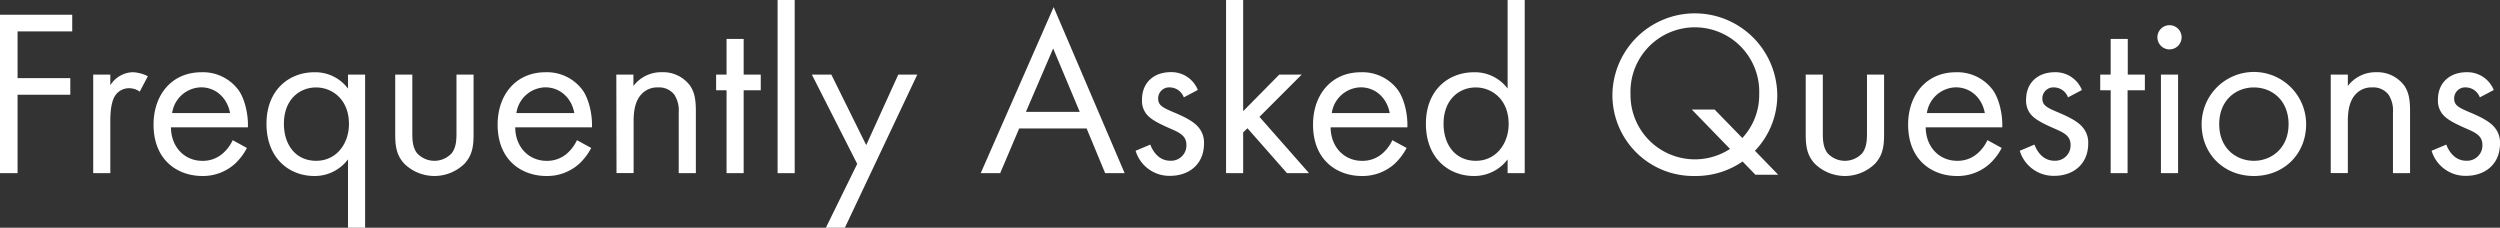
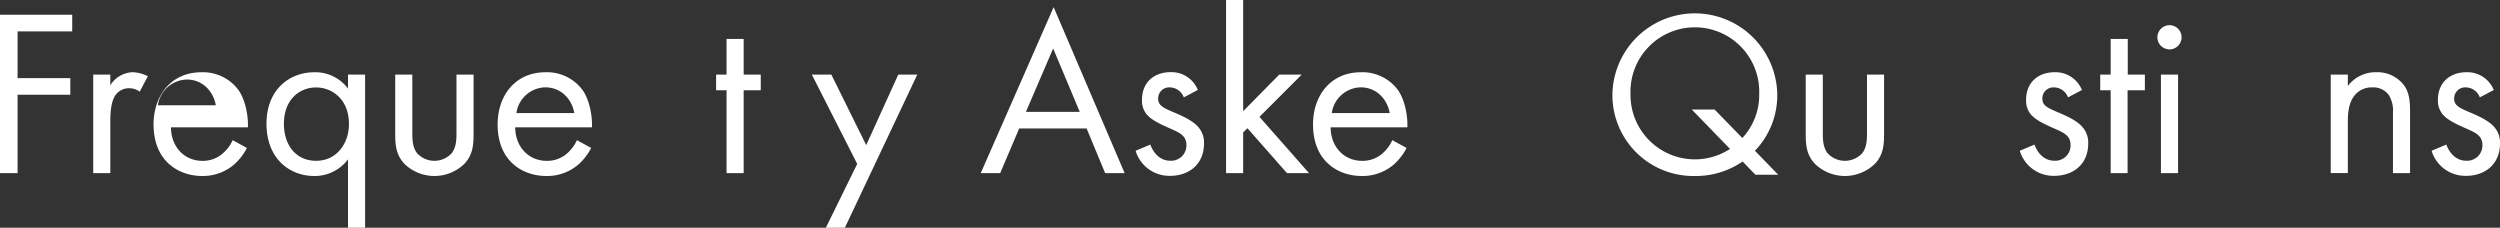
<svg xmlns="http://www.w3.org/2000/svg" width="679.88" height="61.94" viewBox="0 0 679.88 61.94">
  <rect x="0" y="0" width="679.88" height="61.94" fill="#333333" stroke="none" />
  <defs>
    <style>
      .a {
        fill: #fff;
      }
    </style>
  </defs>
  <title>faq-title</title>
  <g>
    <path class="a" d="M19.64,8.53H4.78V21.25H19.12v4.52H4.78V47.09H0V4H19.64Z" />
    <path class="a" d="M25.35,20.28H30v2.91a7.45,7.45,0,0,1,6.07-3.55,9.9,9.9,0,0,1,4.14,1.09L38,24.93A4.76,4.76,0,0,0,35.3,24a4.5,4.5,0,0,0-3.75,1.68c-.77,1-1.55,2.84-1.55,7.23V47.09H25.35Z" />
-     <path class="a" d="M67.15,40.24a15.83,15.83,0,0,1-3.29,4.33A13,13,0,0,1,55,47.86c-6.46,0-13.24-4.07-13.24-14,0-8,4.9-14.21,13-14.21a12,12,0,0,1,10.14,4.9c1.68,2.39,2.65,6.53,2.52,10.08H46.49c.06,5.56,3.87,9.11,8.52,9.11a8.15,8.15,0,0,0,5.49-1.94,10.62,10.62,0,0,0,2.78-3.68Zm-4.58-9.49c-.78-4.2-3.94-7-7.88-7a8.14,8.14,0,0,0-7.88,7Z" />
+     <path class="a" d="M67.15,40.24a15.83,15.83,0,0,1-3.29,4.33A13,13,0,0,1,55,47.86c-6.46,0-13.24-4.07-13.24-14,0-8,4.9-14.21,13-14.21a12,12,0,0,1,10.14,4.9c1.68,2.39,2.65,6.53,2.52,10.08H46.49c.06,5.56,3.87,9.11,8.52,9.11a8.15,8.15,0,0,0,5.49-1.94,10.62,10.62,0,0,0,2.78-3.68m-4.58-9.49c-.78-4.2-3.94-7-7.88-7a8.14,8.14,0,0,0-7.88,7Z" />
    <path class="a" d="M94.64,20.28h4.65V61.94H94.64V43.34a11.3,11.3,0,0,1-9.17,4.52c-6.78,0-13-4.78-13-14.21,0-9.23,6.2-14,13-14a11.08,11.08,0,0,1,9.17,4.45ZM77.21,33.65c0,5.75,3.22,10.08,8.78,10.08s8.91-4.72,8.91-10c0-6.91-4.78-9.95-8.91-9.95C81.4,23.77,77.21,27.13,77.21,33.65Z" />
    <path class="a" d="M112.13,35.91c0,1.88,0,4.07,1.29,5.75a6.4,6.4,0,0,0,9.43,0c1.29-1.68,1.29-3.87,1.29-5.75V20.28h4.65V36.43c0,3.29-.32,5.75-2.45,8.07a11.7,11.7,0,0,1-16.41,0c-2.13-2.32-2.45-4.78-2.45-8.07V20.28h4.65Z" />
    <path class="a" d="M160.78,40.24a16.07,16.07,0,0,1-3.3,4.33,13,13,0,0,1-8.91,3.29c-6.46,0-13.24-4.07-13.24-14,0-8,4.91-14.21,13-14.21a12,12,0,0,1,10.14,4.9c1.68,2.39,2.65,6.53,2.52,10.08H140.11c.06,5.56,3.87,9.11,8.53,9.11a8.17,8.17,0,0,0,5.49-1.94,10.71,10.71,0,0,0,2.77-3.68Zm-4.59-9.49c-.77-4.2-3.94-7-7.88-7a8.14,8.14,0,0,0-7.88,7Z" />
-     <path class="a" d="M167.61,20.28h4.65v3.1A9.45,9.45,0,0,1,180,19.64a9.08,9.08,0,0,1,7.68,3.68c1.36,2,1.56,4.2,1.56,7.17v16.6h-4.66V30.62a7.86,7.86,0,0,0-1.22-4.91,5.25,5.25,0,0,0-4.39-1.94,5.86,5.86,0,0,0-4.72,2.07c-1.81,2.13-1.94,5.29-1.94,7.23v14h-4.65Z" />
    <path class="a" d="M202.24,24.54V47.09h-4.65V24.54h-2.84V20.28h2.84V10.59h4.65v9.69h4.65v4.26Z" />
-     <path class="a" d="M216.12,0V47.09h-4.65V0Z" />
    <path class="a" d="M233.12,44.57,220.78,20.28h5.3l9.49,19.18,8.72-19.18h5.17l-19.7,41.66h-5.17Z" />
    <path class="a" d="M295.51,34.94H277.17L272,47.09h-5.29L286.54,1.94l19.31,45.15h-5.3Zm-1.87-4.52-7.23-17.24L279,30.42Z" />
    <path class="a" d="M321.94,26.48a4.11,4.11,0,0,0-3.75-2.71,3,3,0,0,0-3.23,3c0,1.93,1.29,2.51,4.33,3.81,3.88,1.61,5.68,2.84,6.72,4.13a6.36,6.36,0,0,1,1.42,4.33c0,5.62-4.07,8.78-9.24,8.78A9.58,9.58,0,0,1,308.83,41l4-1.68c.52,1.42,2.07,4.39,5.43,4.39a4.16,4.16,0,0,0,4.39-4.27c0-2.51-1.81-3.35-4.33-4.45-3.23-1.42-5.3-2.46-6.52-3.94a5.8,5.8,0,0,1-1.23-3.94c0-4.72,3.29-7.49,7.82-7.49a7.71,7.71,0,0,1,7.36,4.84Z" />
    <path class="a" d="M338.08,0V30.23l9.82-9.95H354l-11.49,11.5L356,47.09H350L339.25,34.88,338.08,36V47.09h-4.65V0Z" />
    <path class="a" d="M382.53,40.24a16.24,16.24,0,0,1-3.29,4.33,13.05,13.05,0,0,1-8.92,3.29c-6.46,0-13.24-4.07-13.24-14,0-8,4.91-14.21,13-14.21a12,12,0,0,1,10.14,4.9c1.68,2.39,2.65,6.53,2.52,10.08H361.86c.07,5.56,3.88,9.11,8.53,9.11a8.17,8.17,0,0,0,5.49-1.94,10.71,10.71,0,0,0,2.77-3.68Zm-4.59-9.49c-.77-4.2-3.94-7-7.88-7a8.14,8.14,0,0,0-7.88,7Z" />
-     <path class="a" d="M410,0h4.65V47.09H410V43.34a11.32,11.32,0,0,1-9.17,4.52c-6.78,0-13.05-4.78-13.05-14.21,0-9.23,6.2-14,13.05-14A11.11,11.11,0,0,1,410,24.09ZM392.58,33.65c0,5.75,3.23,10.08,8.78,10.08s8.92-4.72,8.92-10c0-6.91-4.78-9.95-8.92-9.95C396.78,23.77,392.58,27.13,392.58,33.65Z" />
    <path class="a" d="M473.9,43.92a22.4,22.4,0,0,1-13,3.94A22,22,0,0,1,438.5,25.58a22.42,22.42,0,0,1,44.83,0A21.71,21.71,0,0,1,477.26,41l6.33,6.52h-6.2Zm-.07-6.39a17.15,17.15,0,0,0,4.59-12,17.51,17.51,0,1,0-35,0A17.51,17.51,0,0,0,470.48,40.5l-10.4-10.72h6.2Z" />
    <path class="a" d="M495.72,35.91c0,1.88,0,4.07,1.29,5.75a6.4,6.4,0,0,0,9.43,0c1.29-1.68,1.29-3.87,1.29-5.75V20.28h4.65V36.43c0,3.29-.32,5.75-2.45,8.07a11.7,11.7,0,0,1-16.41,0c-2.13-2.32-2.45-4.78-2.45-8.07V20.28h4.65Z" />
-     <path class="a" d="M544.37,40.24a16.07,16.07,0,0,1-3.3,4.33,13,13,0,0,1-8.91,3.29c-6.46,0-13.24-4.07-13.24-14,0-8,4.91-14.21,13-14.21A12,12,0,0,1,542,24.54c1.68,2.39,2.65,6.53,2.52,10.08H523.7c.06,5.56,3.87,9.11,8.52,9.11a8.13,8.13,0,0,0,5.49-1.94,10.62,10.62,0,0,0,2.78-3.68Zm-4.59-9.49c-.77-4.2-3.94-7-7.88-7a8.14,8.14,0,0,0-7.88,7Z" />
    <path class="a" d="M562.4,26.48a4.12,4.12,0,0,0-3.75-2.71,3,3,0,0,0-3.23,3c0,1.93,1.29,2.51,4.33,3.81,3.87,1.61,5.68,2.84,6.71,4.13a6.32,6.32,0,0,1,1.43,4.33c0,5.62-4.07,8.78-9.24,8.78A9.59,9.59,0,0,1,549.28,41l4-1.68c.51,1.42,2.06,4.39,5.42,4.39a4.17,4.17,0,0,0,4.4-4.27c0-2.51-1.81-3.35-4.33-4.45-3.23-1.42-5.3-2.46-6.53-3.94A5.84,5.84,0,0,1,551,27.13c0-4.72,3.29-7.49,7.81-7.49a7.73,7.73,0,0,1,7.37,4.84Z" />
    <path class="a" d="M578.6,24.54V47.09H574V24.54h-2.84V20.28H574V10.59h4.65v9.69h4.65v4.26Z" />
    <path class="a" d="M590,6.85a3.29,3.29,0,1,1-3.29,3.29A3.3,3.3,0,0,1,590,6.85Zm2.33,13.43V47.09h-4.66V20.28Z" />
-     <path class="a" d="M598.74,33.78a14.21,14.21,0,0,1,28.42,0c0,8.14-6.07,14.08-14.21,14.08S598.74,41.92,598.74,33.78Zm4.78,0c0,6.59,4.65,9.95,9.43,9.95s9.43-3.43,9.43-9.95-4.52-10-9.43-10S603.52,27.26,603.52,33.78Z" />
    <path class="a" d="M633.85,20.28h4.65v3.1a9.45,9.45,0,0,1,7.68-3.74,9.1,9.1,0,0,1,7.69,3.68c1.35,2,1.55,4.2,1.55,7.17v16.6h-4.65V30.62a7.86,7.86,0,0,0-1.23-4.91,5.23,5.23,0,0,0-4.39-1.94,5.86,5.86,0,0,0-4.72,2.07c-1.81,2.13-1.93,5.29-1.93,7.23v14h-4.65Z" />
    <path class="a" d="M674.39,26.48a4.11,4.11,0,0,0-3.75-2.71,3,3,0,0,0-3.23,3c0,1.93,1.29,2.51,4.33,3.81,3.88,1.61,5.68,2.84,6.72,4.13a6.36,6.36,0,0,1,1.42,4.33c0,5.62-4.07,8.78-9.24,8.78A9.58,9.58,0,0,1,661.28,41l4-1.68c.52,1.42,2.07,4.39,5.43,4.39a4.16,4.16,0,0,0,4.39-4.27c0-2.51-1.81-3.35-4.33-4.45-3.23-1.42-5.3-2.46-6.52-3.94A5.8,5.8,0,0,1,663,27.13c0-4.72,3.29-7.49,7.82-7.49a7.71,7.71,0,0,1,7.36,4.84Z" />
  </g>
</svg>